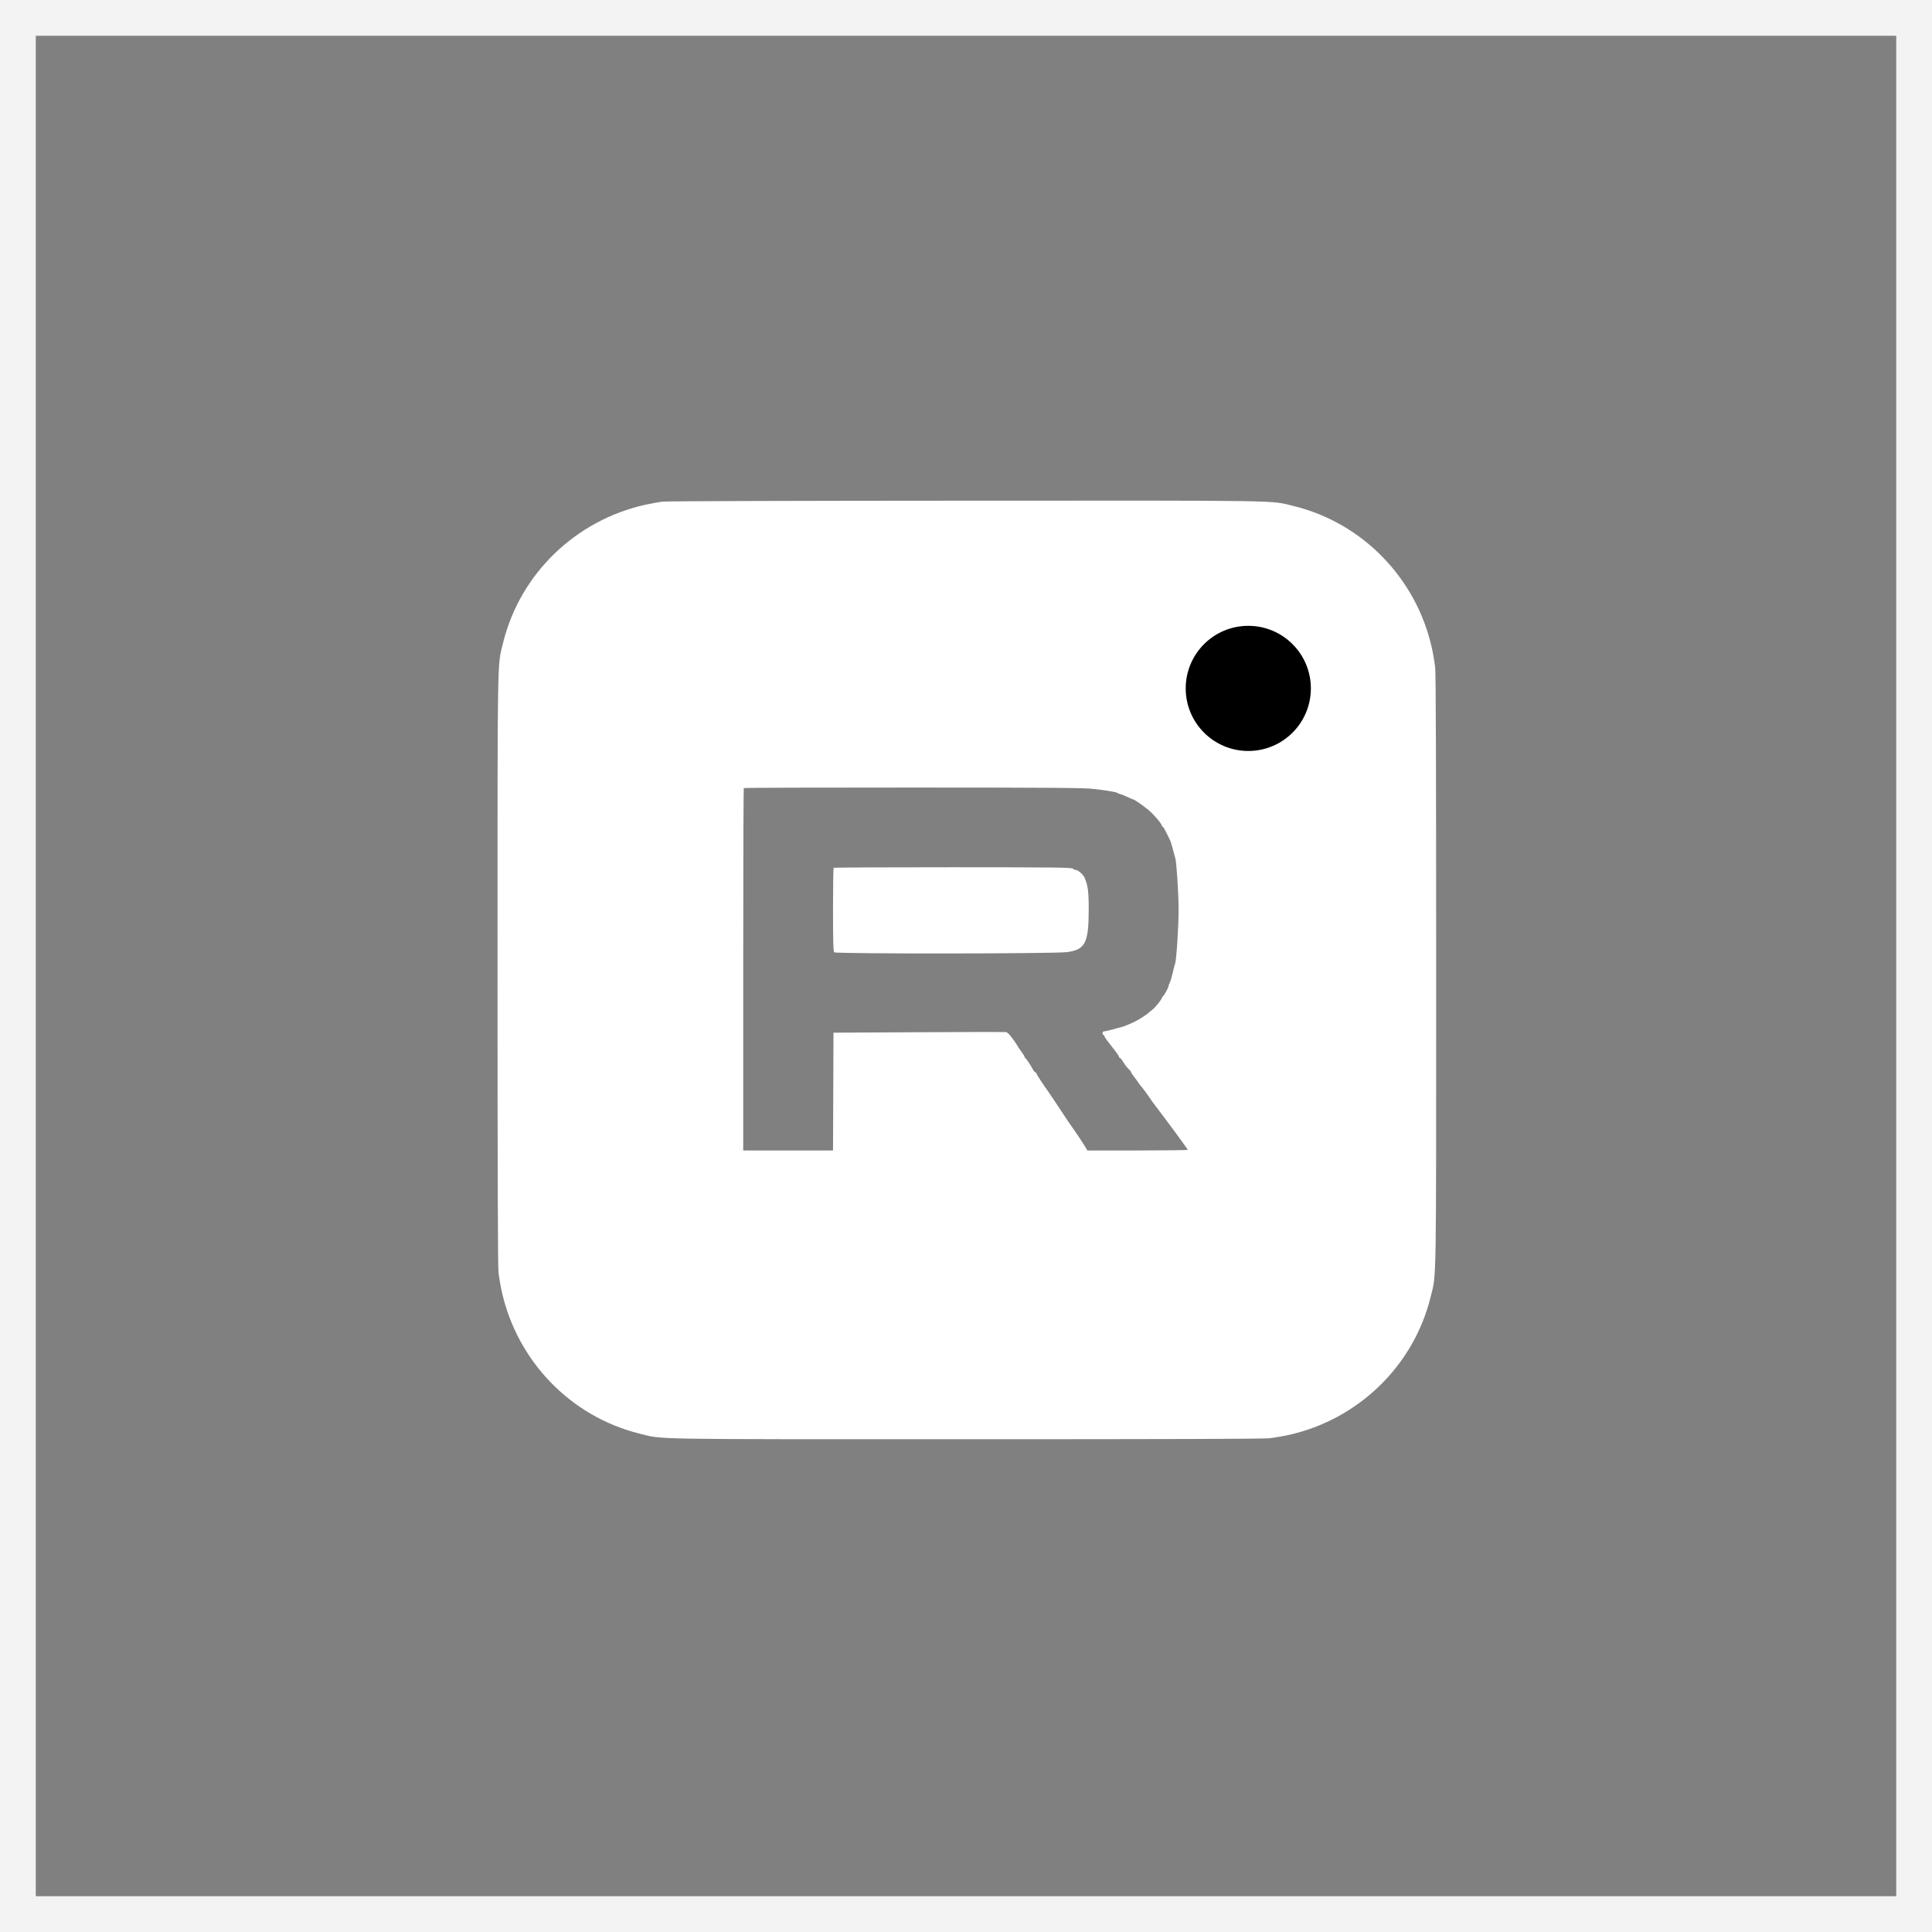
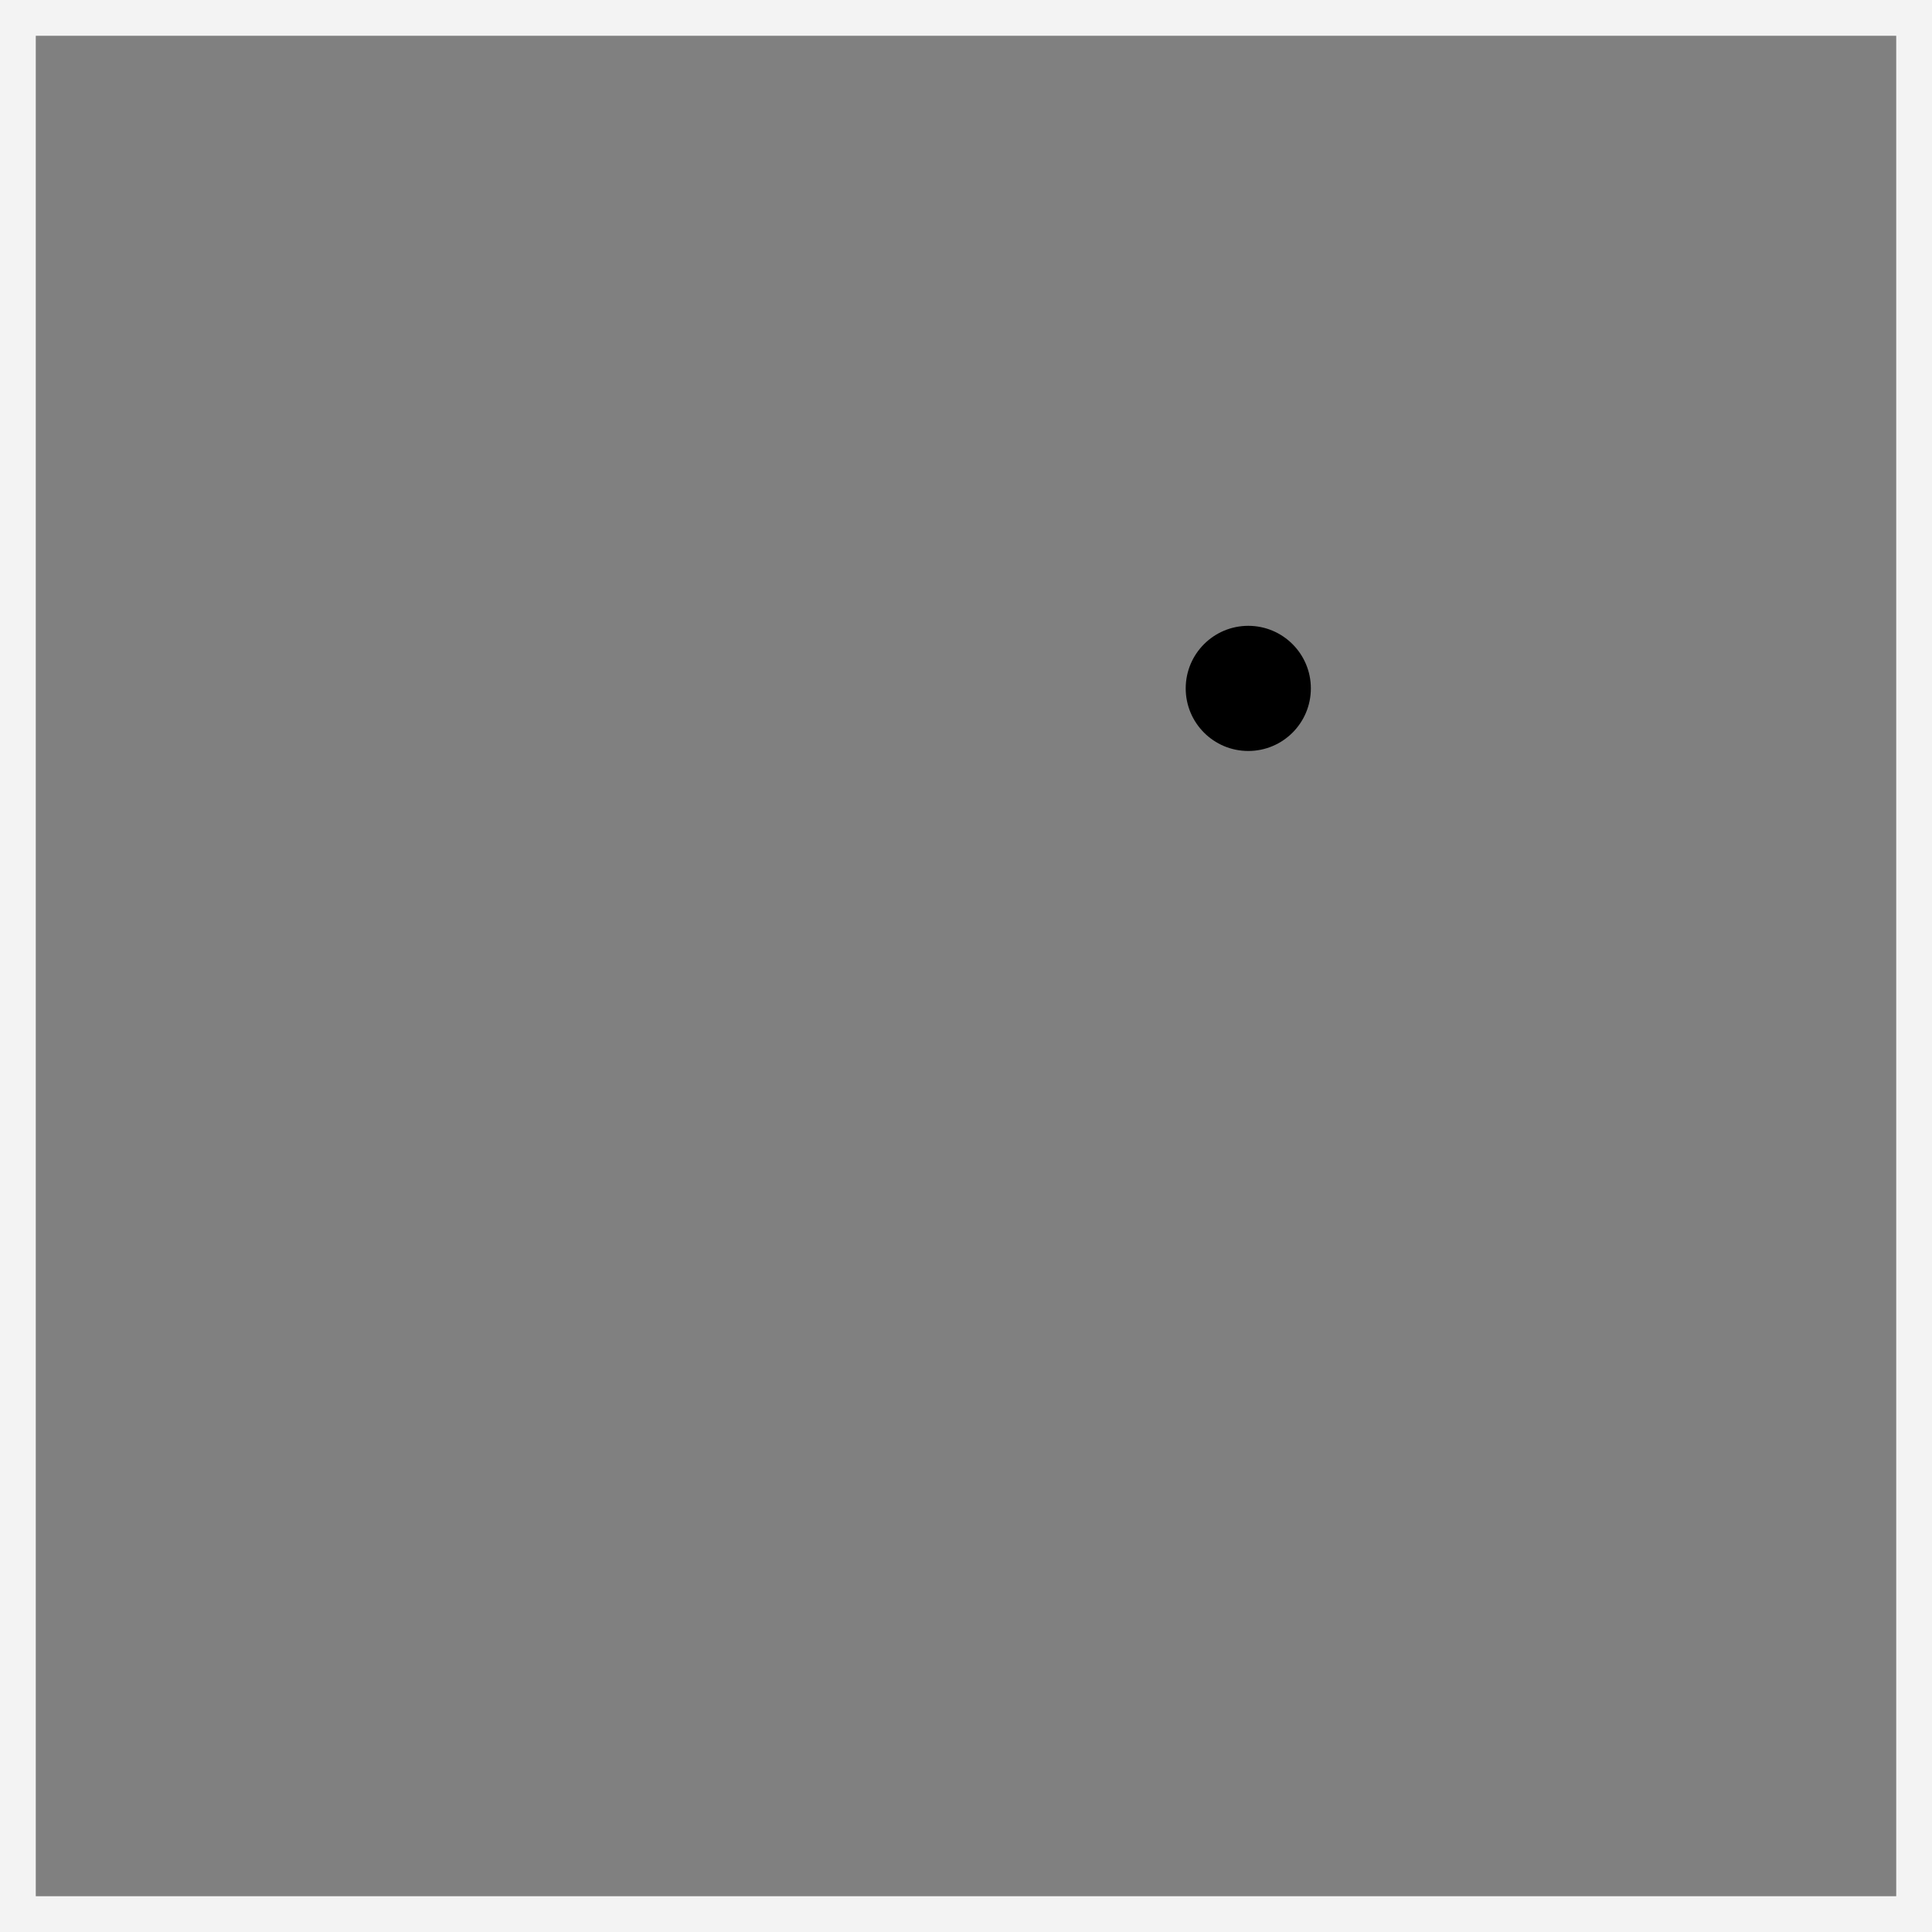
<svg xmlns="http://www.w3.org/2000/svg" width="54" height="54" viewBox="0 0 54 54" fill="none">
  <rect x="0" y="0" width="54" height="54" fill="#808080" stroke="none" />
  <rect x="0.5" y="0.5" width="53" height="53" stroke="#F3F3F3" />
-   <path fill-rule="evenodd" clip-rule="evenodd" d="M18.531 14.02C18.418 14.033 18.195 14.073 18.035 14.108C16.079 14.546 14.536 16.042 14.063 17.962C13.897 18.636 13.906 18.065 13.906 27.098C13.906 32.686 13.915 35.389 13.933 35.559C13.948 35.696 13.989 35.938 14.025 36.098C14.458 38.05 15.958 39.597 17.878 40.071C18.552 40.237 17.981 40.227 27.013 40.227C32.601 40.227 35.304 40.219 35.473 40.2C35.61 40.185 35.853 40.144 36.013 40.109C37.965 39.676 39.511 38.176 39.985 36.256C40.151 35.582 40.141 36.152 40.141 27.119C40.141 21.532 40.133 18.828 40.114 18.659C40.099 18.522 40.058 18.279 40.023 18.119C39.59 16.167 38.09 14.62 36.17 14.147C35.495 13.98 36.075 13.99 26.991 13.994C22.266 13.996 18.648 14.007 18.531 14.02ZM30.547 22.049C30.982 22.099 31.209 22.138 31.237 22.166C31.25 22.179 31.276 22.189 31.293 22.189C31.31 22.189 31.399 22.224 31.491 22.266C31.582 22.309 31.663 22.343 31.671 22.343C31.7 22.343 31.958 22.521 32.093 22.633C32.24 22.756 32.447 22.993 32.47 23.067C32.478 23.092 32.493 23.112 32.504 23.112C32.52 23.112 32.615 23.291 32.714 23.509C32.727 23.537 32.759 23.647 32.786 23.752C32.813 23.858 32.842 23.962 32.849 23.983C32.884 24.076 32.942 24.985 32.942 25.425C32.942 25.927 32.881 26.853 32.842 26.942C32.83 26.971 32.8 27.084 32.776 27.195C32.752 27.305 32.716 27.426 32.696 27.463C32.677 27.501 32.661 27.546 32.66 27.563C32.66 27.603 32.531 27.837 32.503 27.848C32.491 27.852 32.481 27.867 32.481 27.881C32.481 27.921 32.284 28.168 32.208 28.223C32.169 28.252 32.119 28.292 32.097 28.314C32.046 28.363 31.792 28.524 31.712 28.558C31.691 28.567 31.616 28.601 31.546 28.633C31.475 28.666 31.389 28.698 31.354 28.705C31.319 28.712 31.206 28.742 31.104 28.772C31.002 28.801 30.896 28.826 30.867 28.826C30.833 28.826 30.816 28.843 30.816 28.877C30.816 28.905 30.827 28.928 30.841 28.928C30.855 28.928 30.867 28.941 30.867 28.957C30.867 28.973 30.913 29.045 30.971 29.117C31.204 29.413 31.277 29.513 31.277 29.54C31.277 29.556 31.287 29.569 31.3 29.569C31.313 29.569 31.351 29.612 31.383 29.665C31.453 29.778 31.503 29.843 31.565 29.898C31.59 29.921 31.61 29.949 31.61 29.962C31.61 29.975 31.648 30.033 31.694 30.091C31.74 30.149 31.797 30.226 31.82 30.263C31.844 30.3 31.878 30.346 31.898 30.366C31.931 30.399 32.106 30.639 32.161 30.725C32.175 30.748 32.255 30.857 32.34 30.968C32.53 31.218 32.473 31.142 32.865 31.67C33.047 31.916 33.197 32.127 33.198 32.137C33.198 32.148 32.567 32.156 31.796 32.156L30.393 32.156L30.296 31.996C30.242 31.908 30.13 31.738 30.046 31.618C29.855 31.346 29.867 31.364 29.706 31.119C29.485 30.785 29.281 30.48 29.259 30.453C29.188 30.363 28.971 30.027 28.971 30.008C28.971 29.995 28.956 29.978 28.937 29.971C28.918 29.964 28.887 29.925 28.866 29.885C28.816 29.786 28.681 29.583 28.657 29.573C28.647 29.568 28.638 29.553 28.638 29.54C28.638 29.526 28.592 29.453 28.535 29.376C28.479 29.3 28.433 29.231 28.433 29.223C28.433 29.215 28.375 29.129 28.304 29.032C28.223 28.92 28.154 28.852 28.118 28.846C28.087 28.842 26.989 28.844 25.679 28.851L23.296 28.864L23.29 30.51L23.283 32.156H22.028H20.773V27.1C20.773 24.32 20.78 22.037 20.79 22.027C20.799 22.018 22.929 22.011 25.523 22.012C29.375 22.013 30.296 22.02 30.547 22.049ZM23.3 24.256C23.291 24.266 23.283 24.794 23.283 25.43C23.283 26.295 23.291 26.594 23.314 26.617C23.36 26.663 29.473 26.659 29.822 26.612C30.33 26.544 30.427 26.358 30.43 25.449C30.431 24.922 30.41 24.751 30.312 24.528C30.273 24.44 30.131 24.316 30.069 24.316C30.048 24.316 30.009 24.299 29.982 24.278C29.938 24.246 29.492 24.241 26.625 24.24C24.806 24.239 23.31 24.247 23.3 24.256Z" fill="white" />
  <circle cx="34.89" cy="19.241" r="1.749" fill="black" />
</svg>